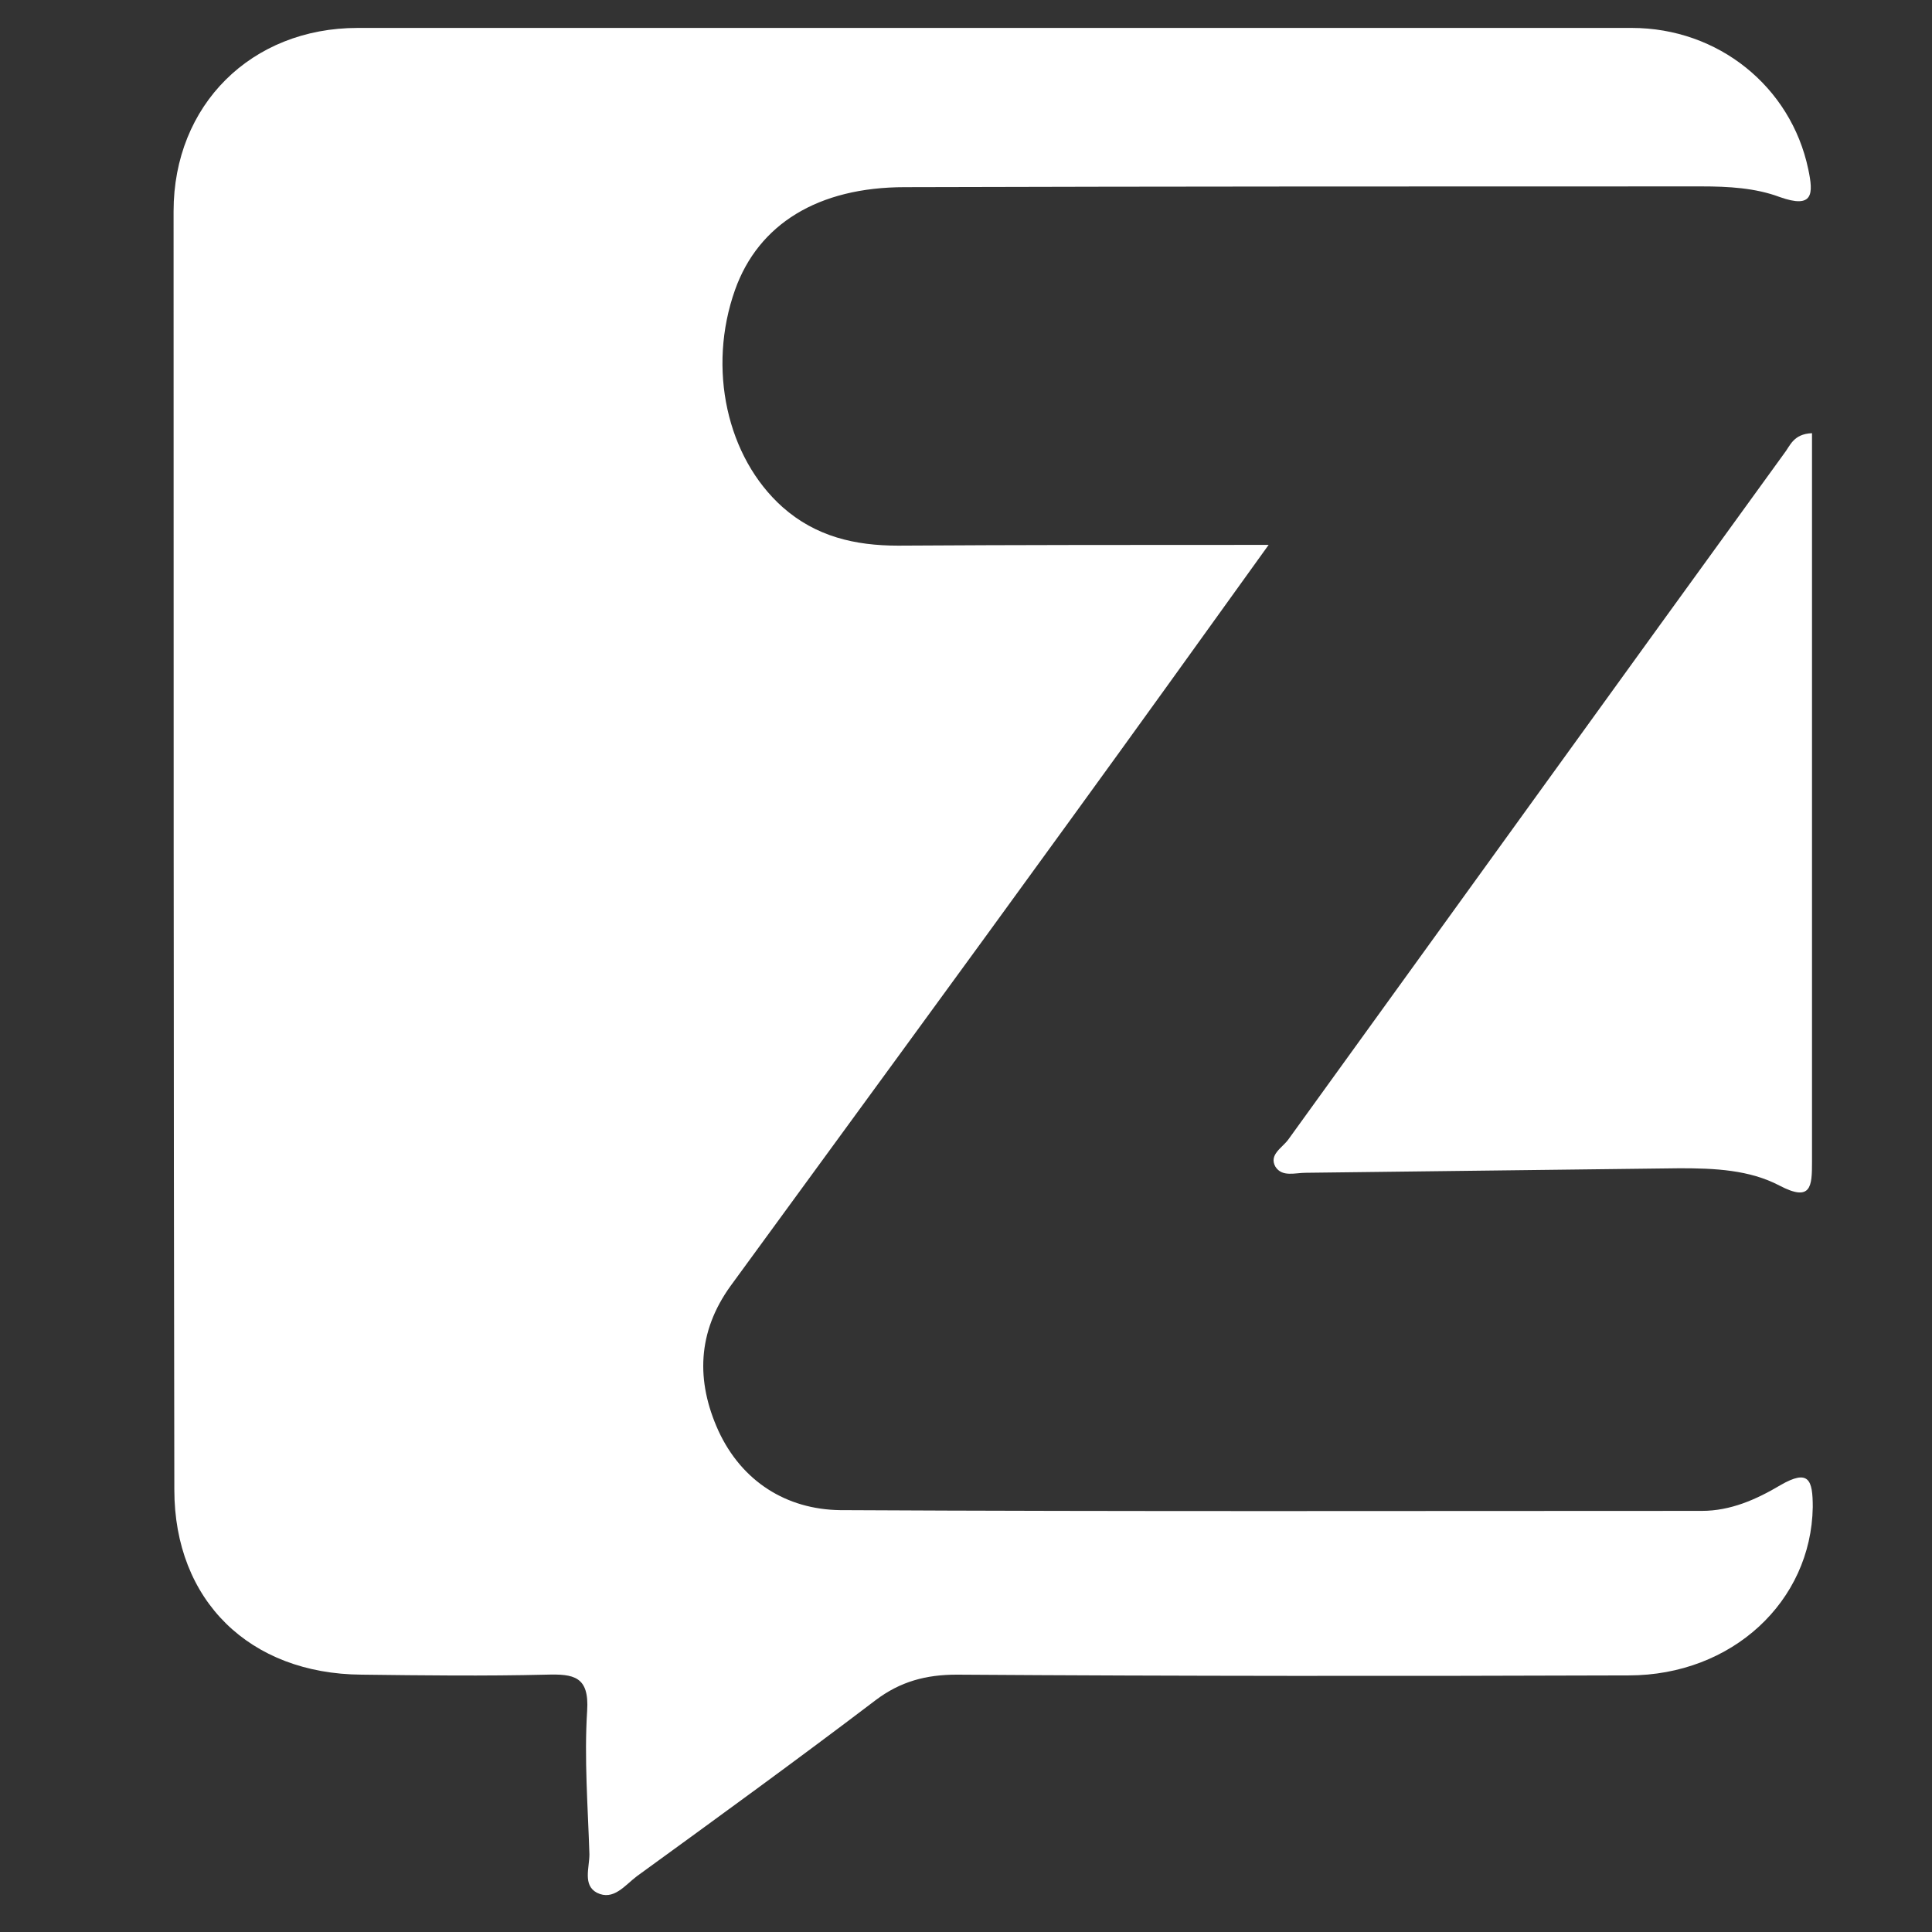
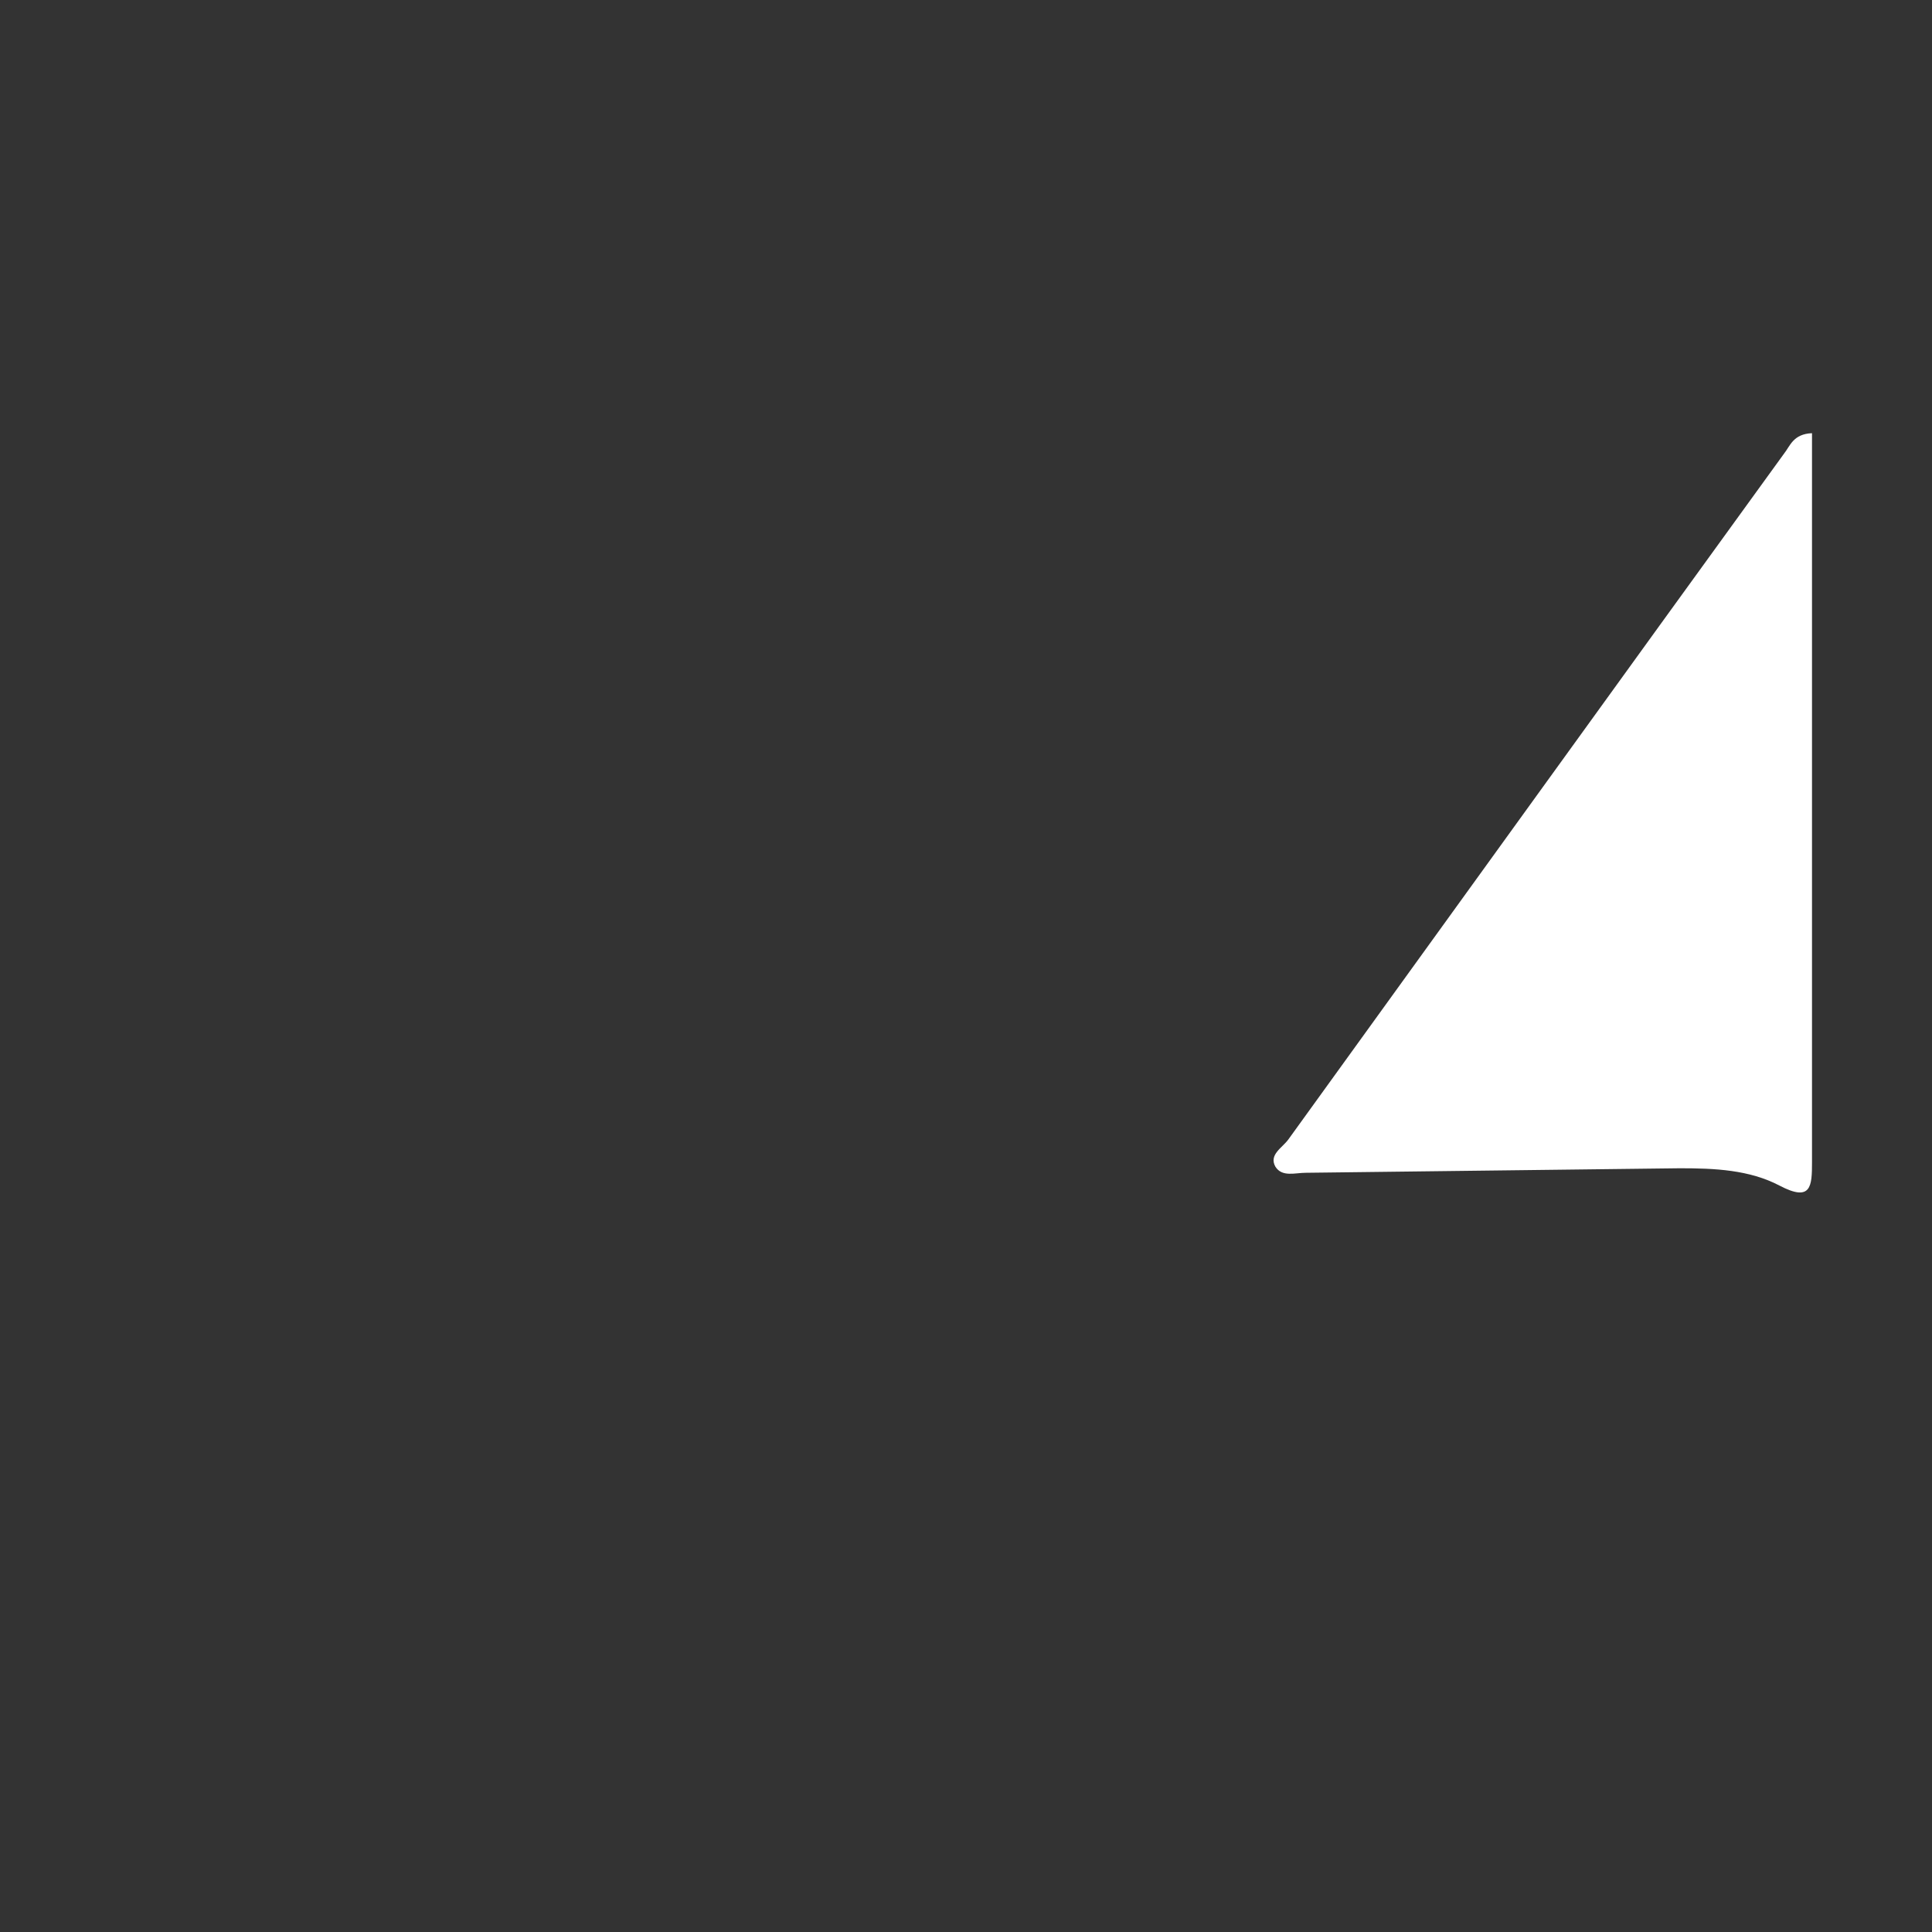
<svg xmlns="http://www.w3.org/2000/svg" version="1.1" id="Layer_1" x="0px" y="0px" viewBox="0 0 256 256" style="enable-background:new 0 0 256 256;" xml:space="preserve">
  <rect x="0" y="0" width="256" height="256" fill="#333333" stroke="none" />
  <style type="text/css">
	.st0{fill:#FFFFFF;}
</style>
-   <path class="st0" d="M168.1,72.2c-9.2,12.8-17.6,24.5-26.1,36.2c-15,20.7-30.1,41.3-45.2,62c-4.4,6.1-4.6,12.6-1.6,19.2  c3.1,6.7,9,10.4,16.1,10.5c38.1,0.2,76.1,0.1,114.2,0.1c3.8,0,7.2-1.5,10.4-3.4c3.8-2.2,4.3-0.7,4.3,2.9  c-0.2,12.5-10.7,22.3-24.4,22.3c-29.7,0.1-59.3,0.1-89-0.1c-4.1,0-7.5,0.9-10.8,3.4c-10.4,7.9-21,15.6-31.6,23.3  c-1.6,1.2-3.1,3.3-5.3,2.2c-1.9-1-1-3.3-1-5.1c-0.2-6.3-0.7-12.7-0.3-19c0.3-4.6-1.8-4.9-5.4-4.8c-8.2,0.2-16.4,0.1-24.5,0  c-14.8-0.1-24.8-9.8-24.8-24.5C23,140.9,23,84.4,23,28c0-14.1,10.3-24.3,24.4-24.3c56.3,0,112.5,0,168.8,0  c11.5,0,21.1,7.8,23.4,18.7c0.7,3.3,0.7,5.3-3.8,3.7c-3.2-1.2-6.8-1.4-10.3-1.4c-35.2,0-70.4,0-105.6,0.1  c-11.5,0-19.4,4.9-22.5,13.6c-3.7,10.4-1.1,22.2,6.3,28.8c4.4,3.9,9.6,5.1,15.3,5.1C135,72.2,150.7,72.2,168.1,72.2z" />
  <path class="st0" d="M240.1,57.4c0,32.4,0,64.5,0,96.6c0,3.2-0.1,5.3-4.3,3.1c-4-2.1-8.6-2.3-13.2-2.3c-16.5,0.2-33.1,0.4-49.6,0.6  c-1.4,0-3.1,0.6-4-0.8c-0.9-1.6,0.9-2.5,1.7-3.6c21.9-30.3,43.8-60.7,65.7-90.9C237.2,59.1,237.6,57.5,240.1,57.4z" />
  <g>
</g>
  <g>
</g>
  <g>
</g>
  <g>
</g>
  <g>
</g>
  <g>
</g>
  <g>
</g>
  <g>
</g>
  <g>
</g>
  <g>
</g>
  <g>
</g>
  <g>
</g>
  <g>
</g>
  <g>
</g>
  <g>
</g>
</svg>